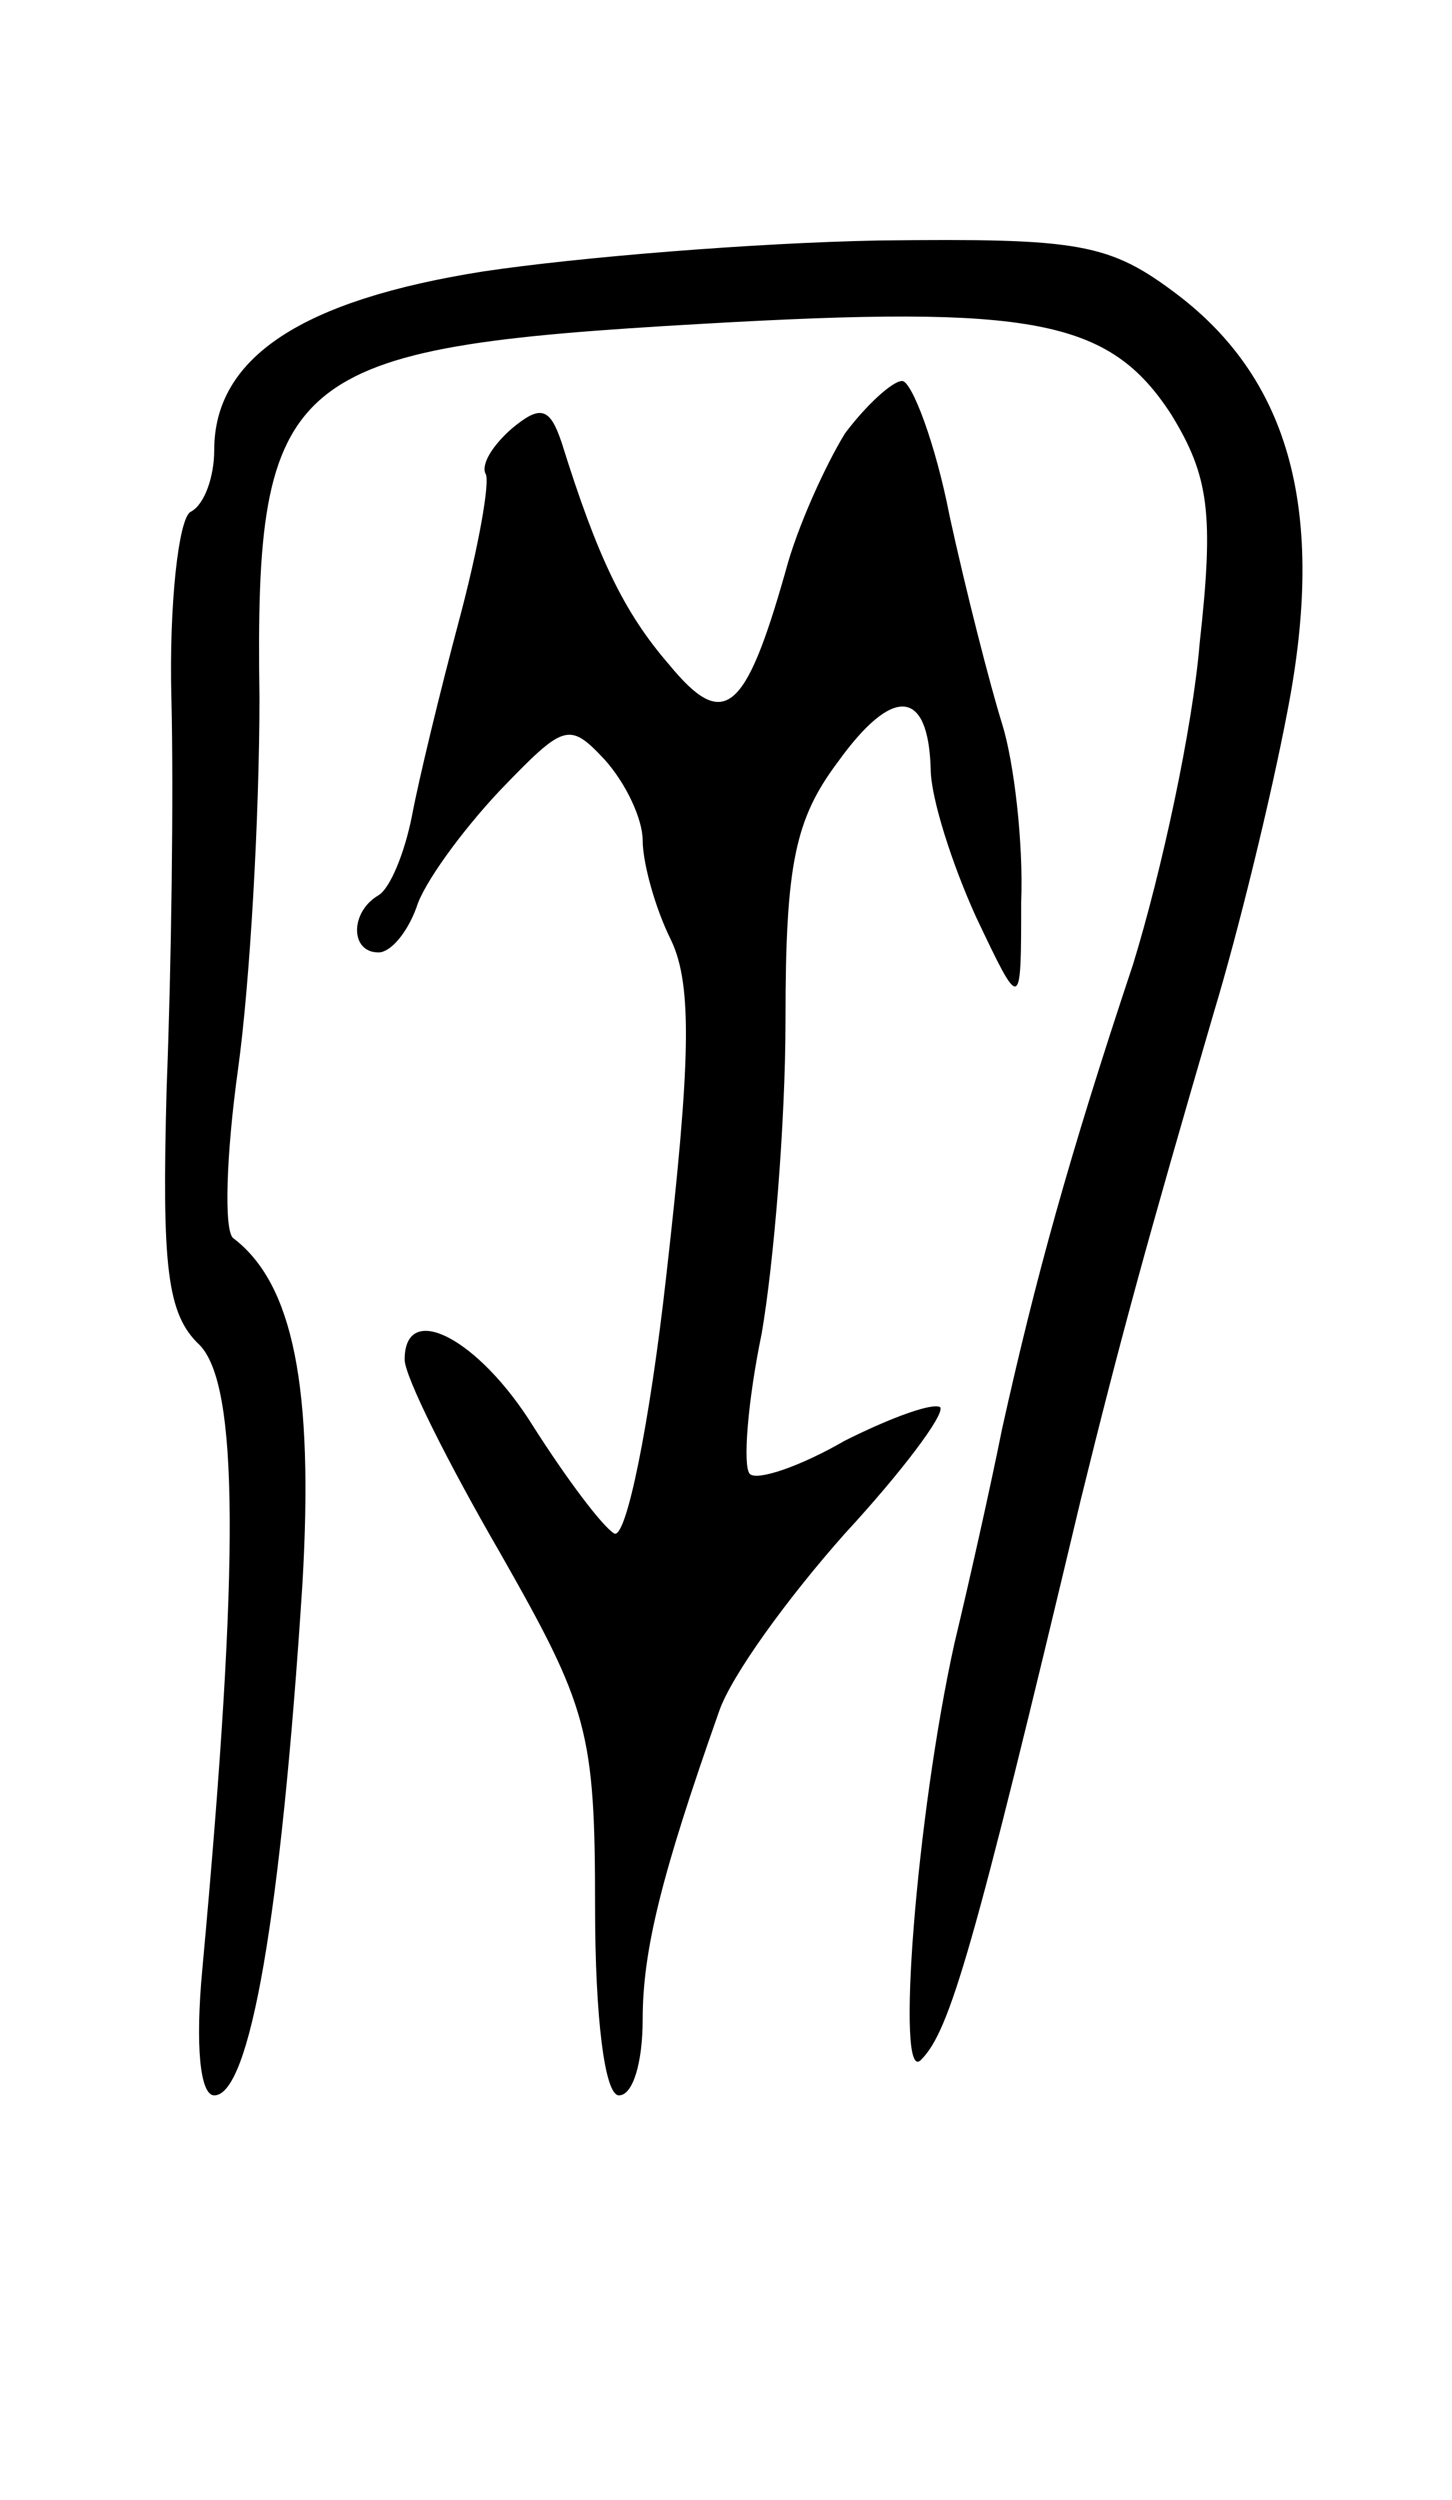
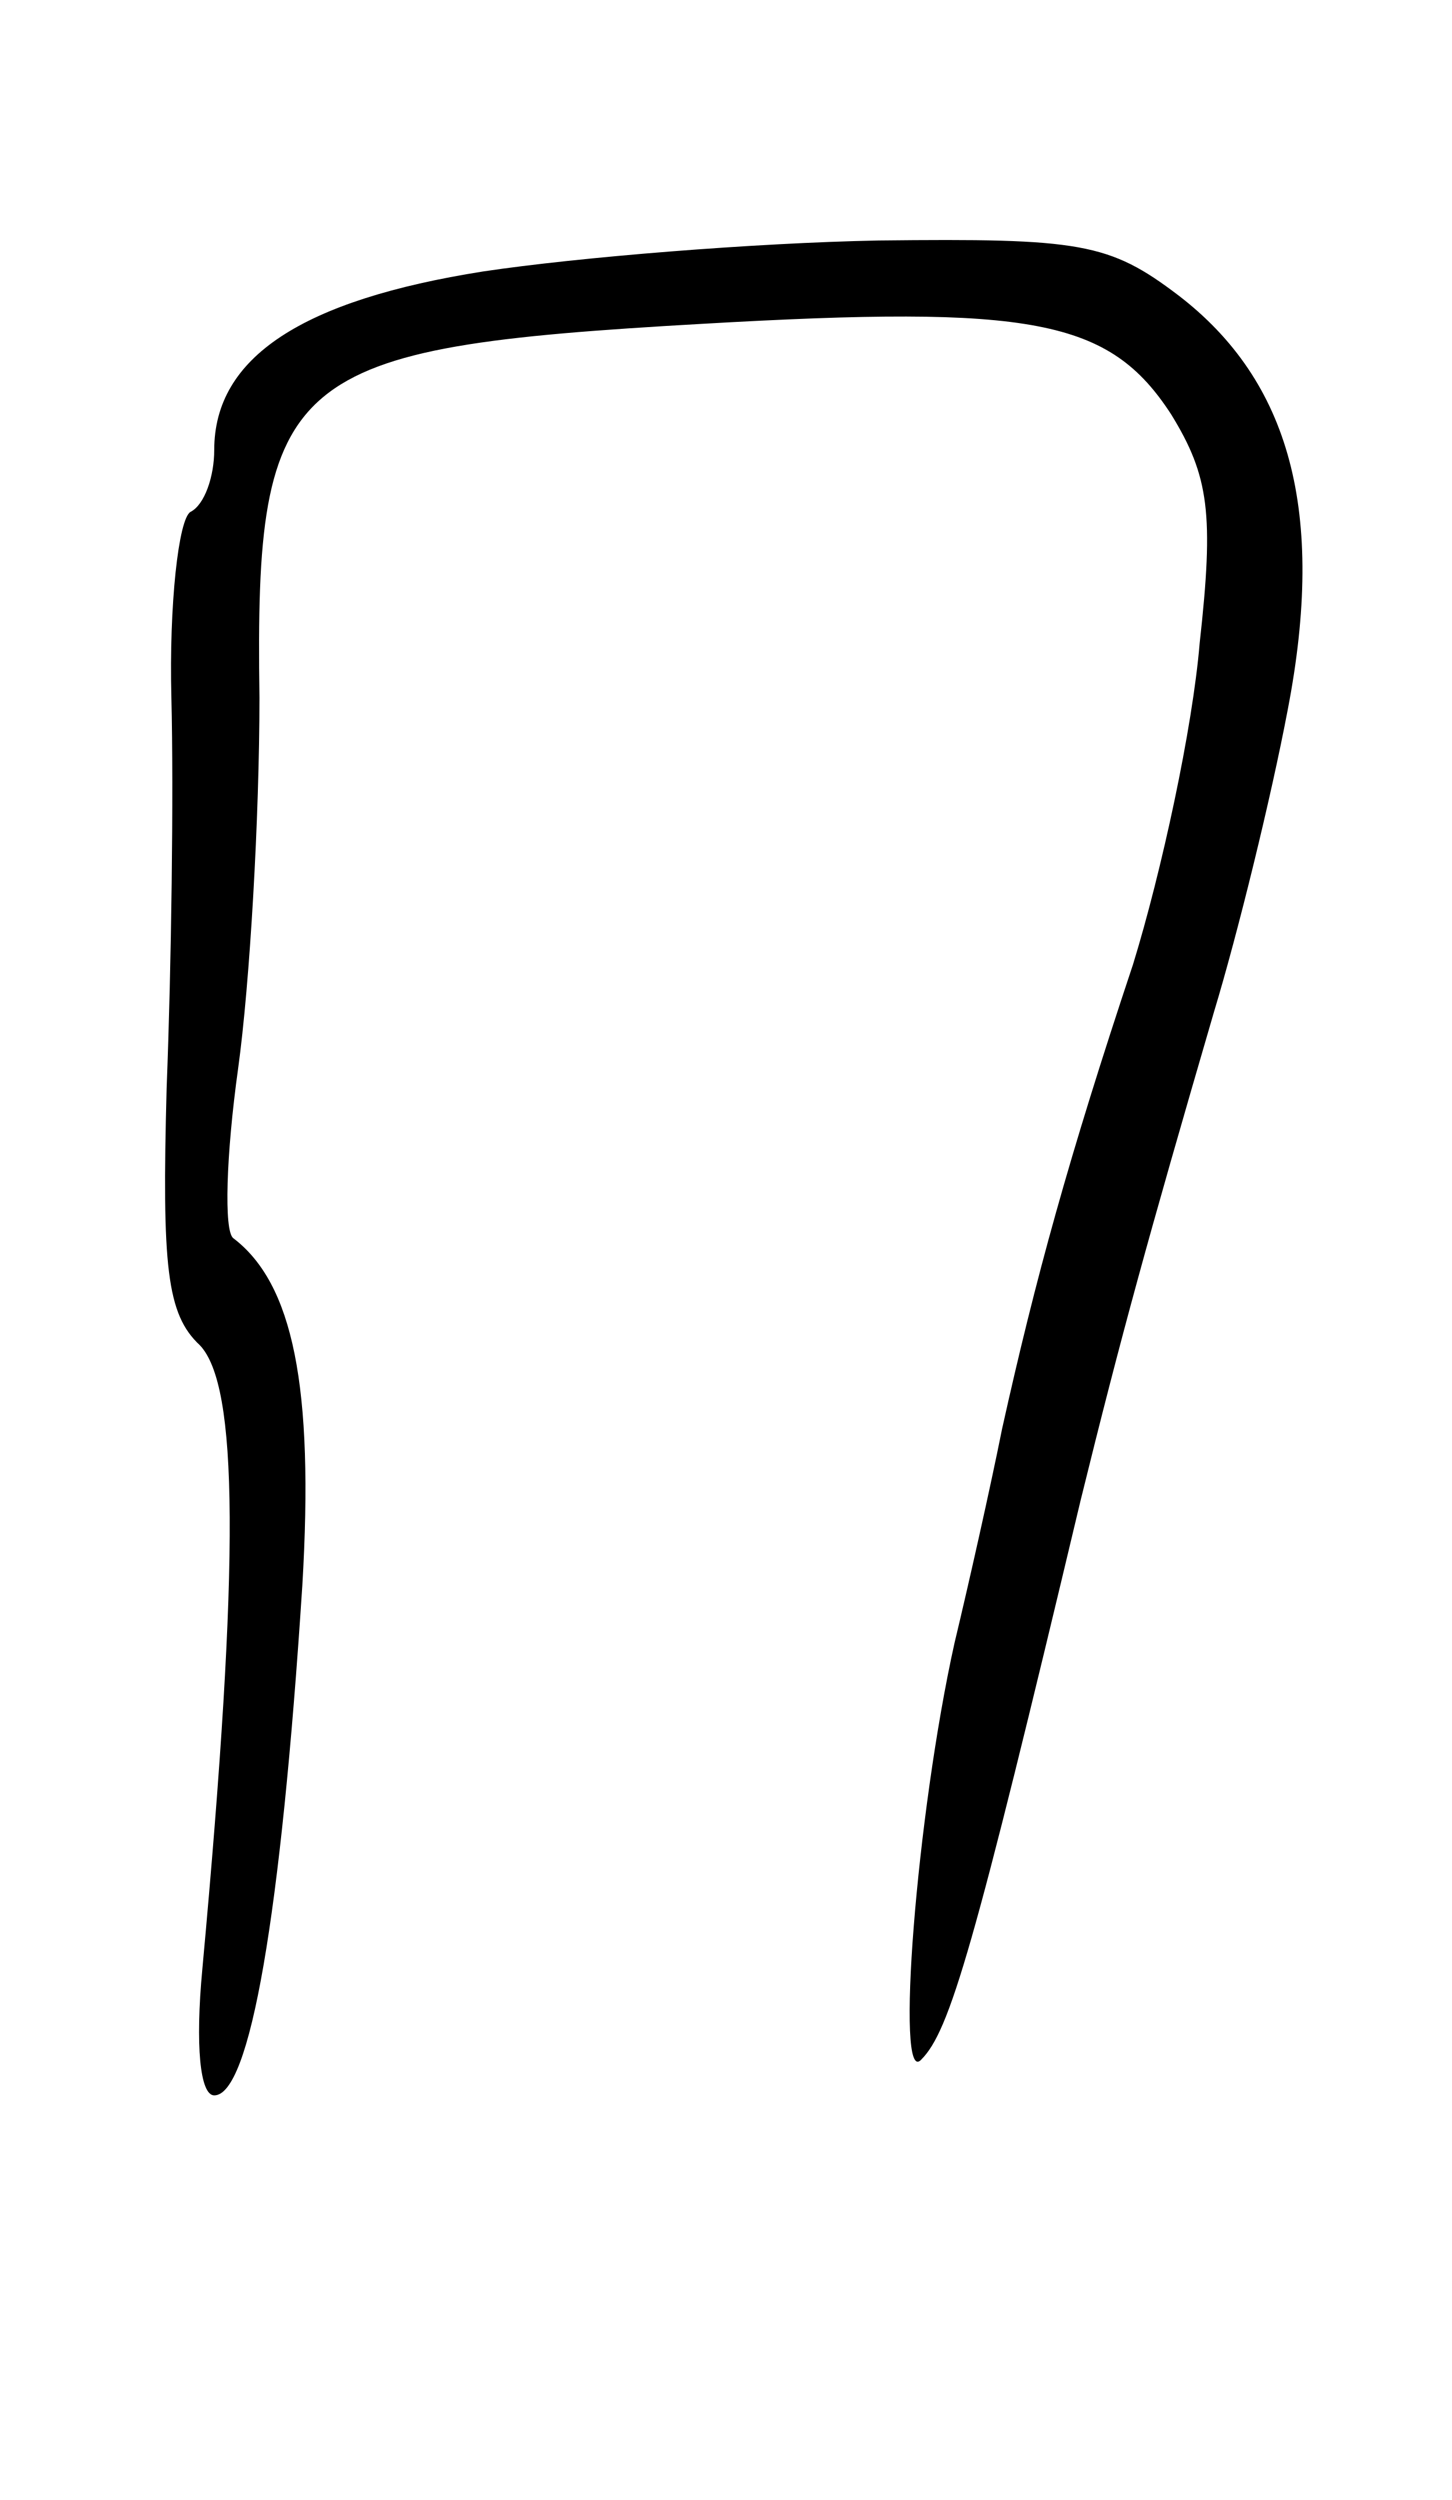
<svg xmlns="http://www.w3.org/2000/svg" version="1.0" width="61" height="105" viewBox="0 0 61 105">
  <g transform="translate(0,105) scale(0.1,-0.1)">
-     <path d="M203 936 c-76 -12 -113 -36 -113 -75 0 -11 -4 -23 -10 -26 -5 -3 -9 -39 -8 -78 1 -40 0 -113 -2 -164 -2 -75 0 -95 14 -108 16 -17 17 -88 1 -262 -3 -32 -1 -53 5 -53 15 0 28 75 37 214 5 84 -4 127 -29 146 -4 3 -3 35 2 71 5 36 9 106 9 156 -2 137 11 147 186 157 139 8 171 2 197 -38 16 -26 18 -42 12 -96 -3 -36 -16 -96 -28 -135 -27 -81 -41 -132 -55 -195 -5 -25 -14 -65 -20 -90 -16 -72 -25 -187 -14 -175 12 12 22 46 67 235 17 69 28 109 56 205 10 33 24 90 31 127 16 83 1 138 -46 174 -29 22 -41 24 -126 23 -52 -1 -126 -7 -166 -13z" />
-     <path d="M355 868 c-8 -13 -20 -39 -25 -58 -17 -60 -26 -67 -49 -39 -19 22 -30 45 -45 93 -5 15 -9 16 -21 6 -8 -7 -13 -15 -11 -19 2 -3 -3 -31 -11 -61 -8 -30 -17 -67 -20 -83 -3 -15 -9 -30 -14 -33 -12 -7 -12 -24 0 -24 5 0 12 8 16 19 3 10 19 32 35 49 27 28 29 29 44 13 9 -10 16 -25 16 -34 0 -9 5 -28 12 -42 9 -19 8 -52 -2 -140 -7 -63 -17 -112 -22 -109 -5 3 -20 23 -34 45 -23 37 -54 53 -54 28 0 -7 18 -43 40 -81 37 -65 40 -75 40 -149 0 -46 4 -79 10 -79 6 0 10 14 10 32 0 29 8 61 32 129 5 15 29 48 53 75 24 26 42 50 40 53 -3 2 -20 -4 -40 -14 -19 -11 -37 -17 -40 -14 -3 3 -1 30 5 59 5 29 10 88 10 132 0 65 4 84 22 108 23 32 38 31 39 -3 0 -12 9 -40 19 -62 19 -40 19 -40 19 6 1 25 -3 59 -8 75 -5 16 -15 55 -22 87 -6 31 -16 57 -20 57 -4 0 -15 -10 -24 -22z" />
+     <path d="M203 936 c-76 -12 -113 -36 -113 -75 0 -11 -4 -23 -10 -26 -5 -3 -9 -39 -8 -78 1 -40 0 -113 -2 -164 -2 -75 0 -95 14 -108 16 -17 17 -88 1 -262 -3 -32 -1 -53 5 -53 15 0 28 75 37 214 5 84 -4 127 -29 146 -4 3 -3 35 2 71 5 36 9 106 9 156 -2 137 11 147 186 157 139 8 171 2 197 -38 16 -26 18 -42 12 -96 -3 -36 -16 -96 -28 -135 -27 -81 -41 -132 -55 -195 -5 -25 -14 -65 -20 -90 -16 -72 -25 -187 -14 -175 12 12 22 46 67 235 17 69 28 109 56 205 10 33 24 90 31 127 16 83 1 138 -46 174 -29 22 -41 24 -126 23 -52 -1 -126 -7 -166 -13" />
  </g>
</svg>